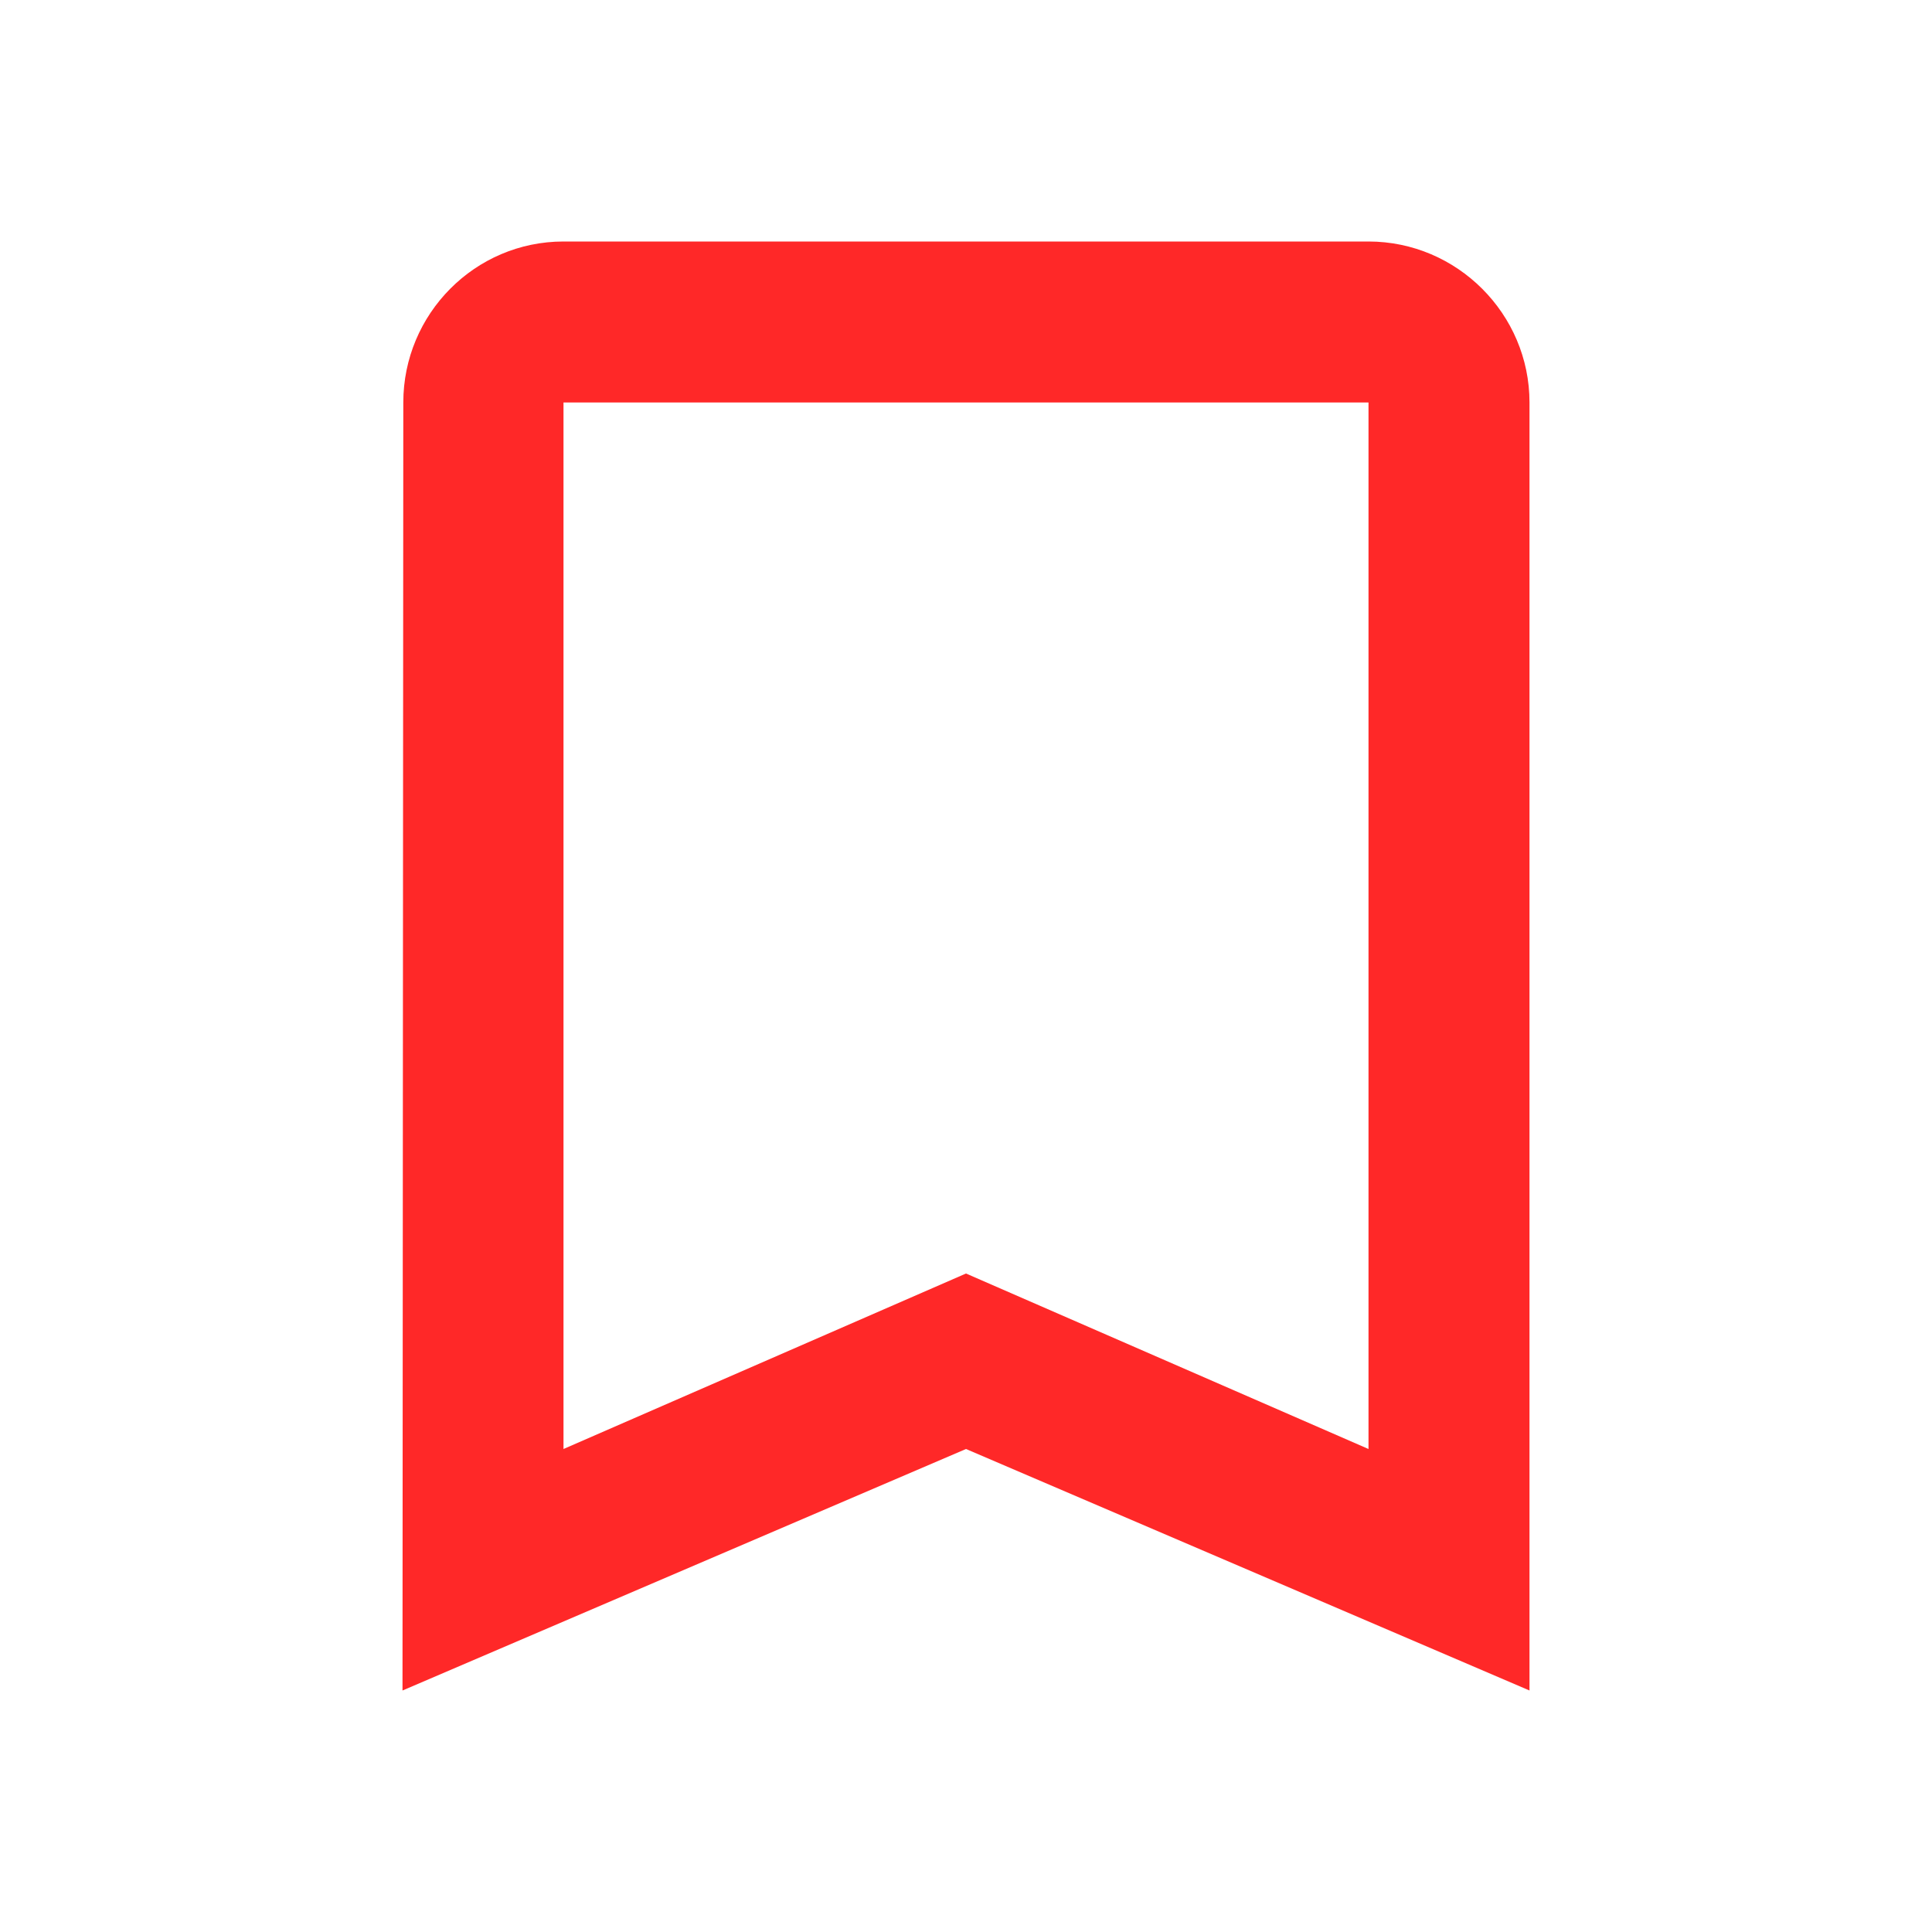
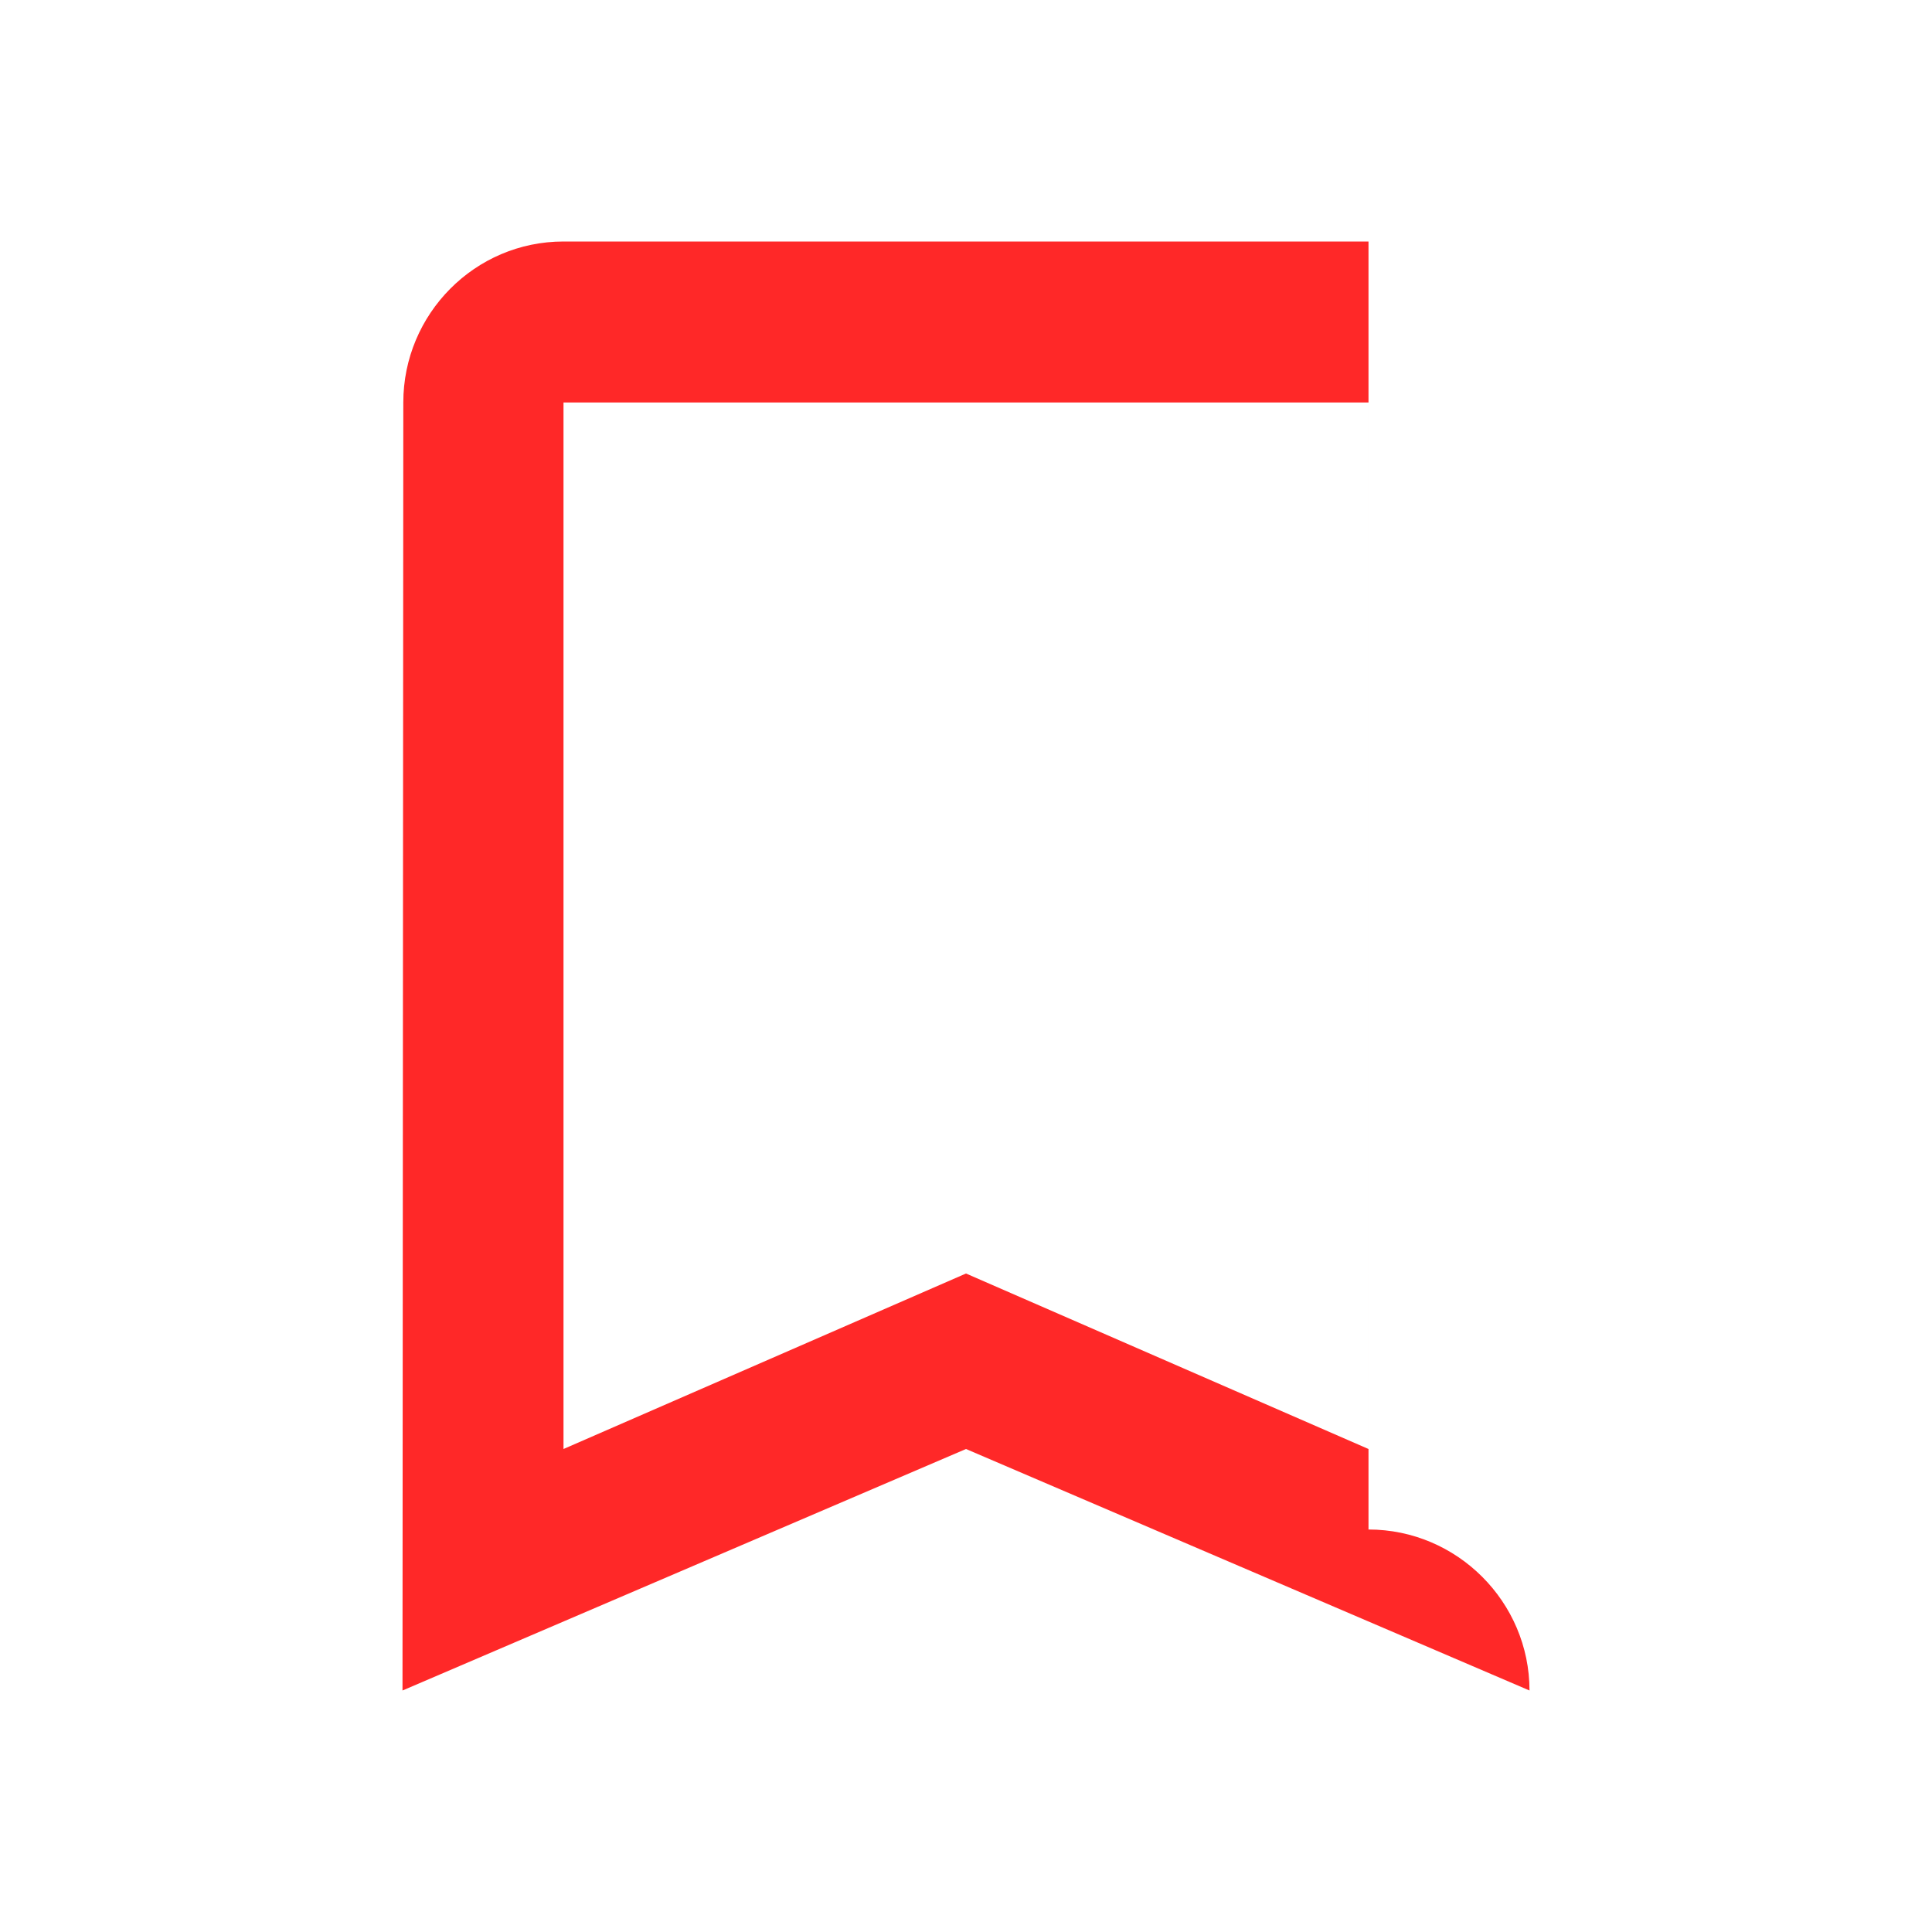
<svg xmlns="http://www.w3.org/2000/svg" width="24" height="24" viewBox="0 0 24 24" data-stylerecorder="true" style="stroke-dashoffset: 0; stroke-dasharray: 0; stroke-width: 0px; stroke: transparent; fill: rgb(255, 40, 40); text-align: left; line-height: 22px; letter-spacing: 0px; font-weight: 400; font-size: 13px;">
-   <path d="M17 3H7c-1.1 0-1.99.9-1.99 2L5 21l7-3 7 3V5c0-1.1-.9-2-2-2zm0 15l-5-2.18L7 18V5h10v13z" data-stylerecorder="true" style="fill: rgb(255, 40, 40); text-align: left; line-height: 22px; letter-spacing: 0px; font-weight: 400; font-size: 13px;" />
+   <path d="M17 3H7c-1.1 0-1.99.9-1.99 2L5 21l7-3 7 3c0-1.1-.9-2-2-2zm0 15l-5-2.18L7 18V5h10v13z" data-stylerecorder="true" style="fill: rgb(255, 40, 40); text-align: left; line-height: 22px; letter-spacing: 0px; font-weight: 400; font-size: 13px;" />
</svg>